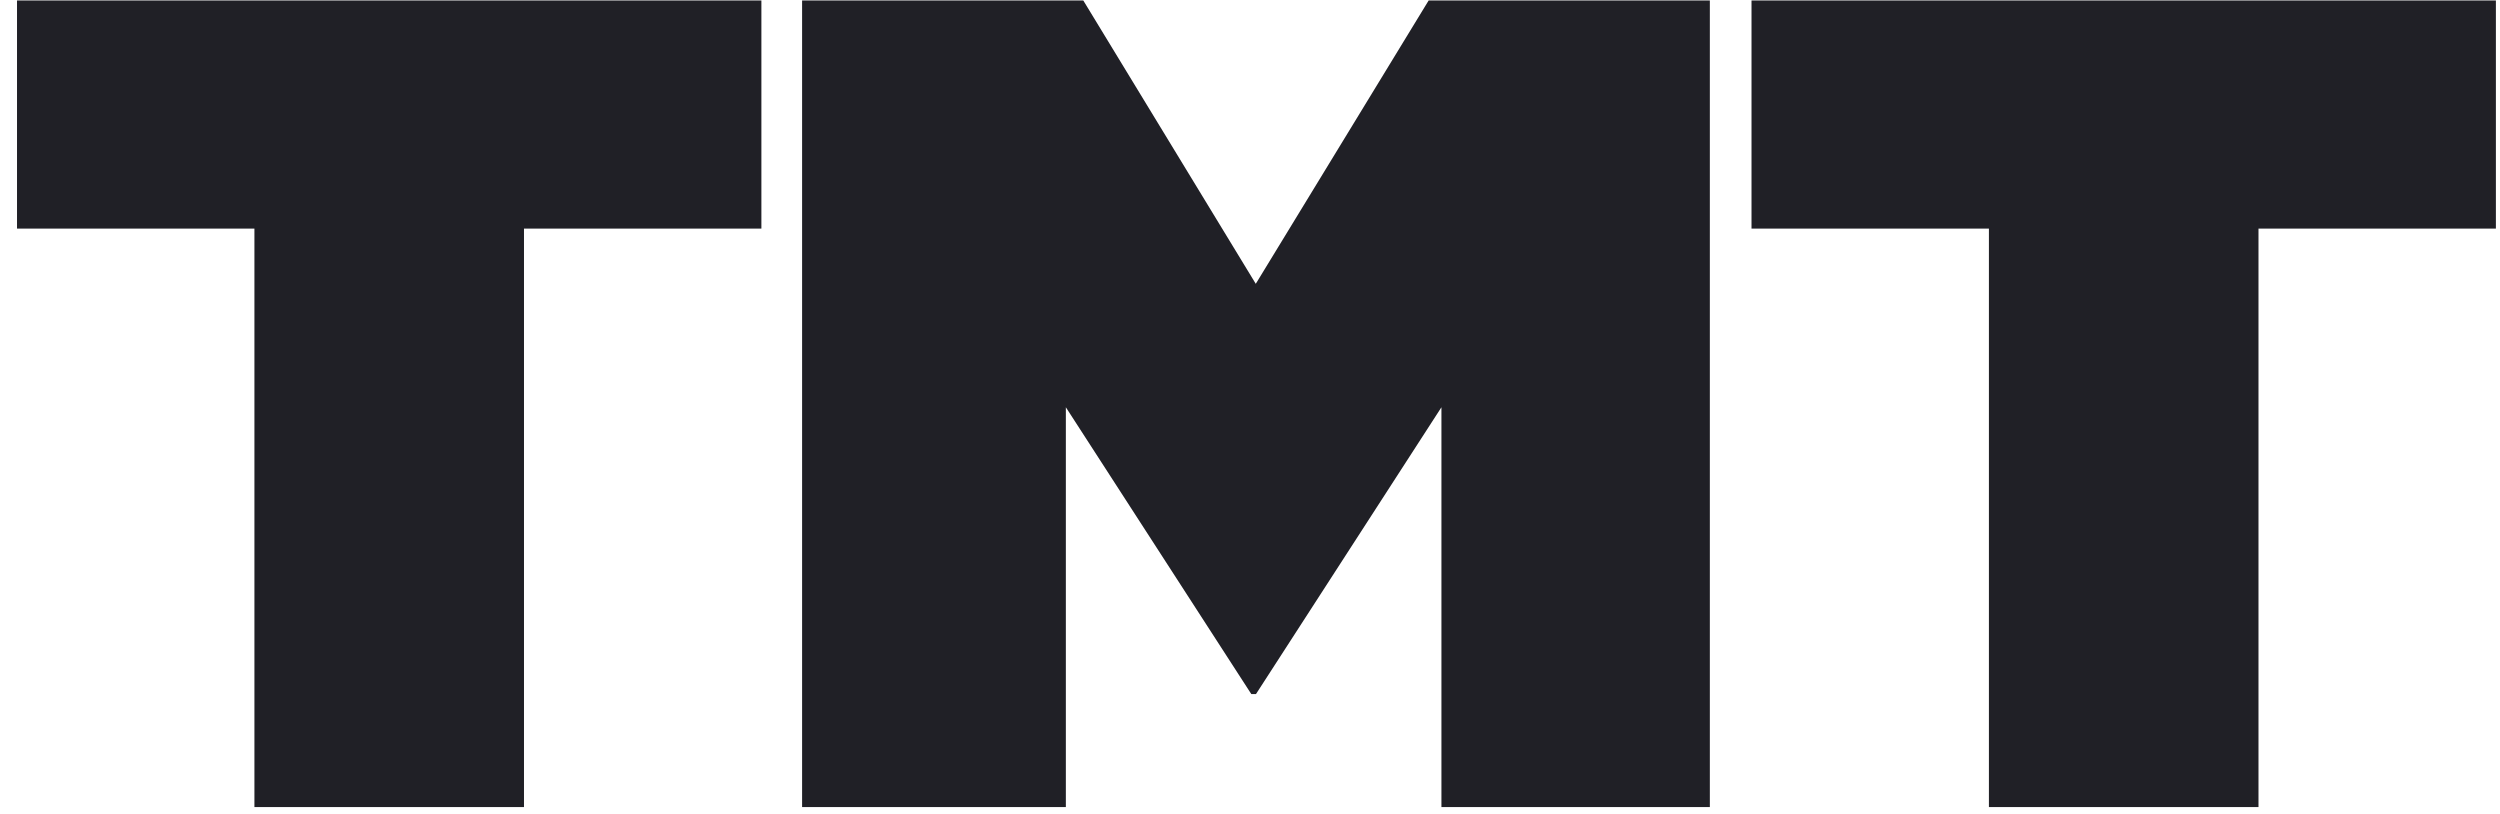
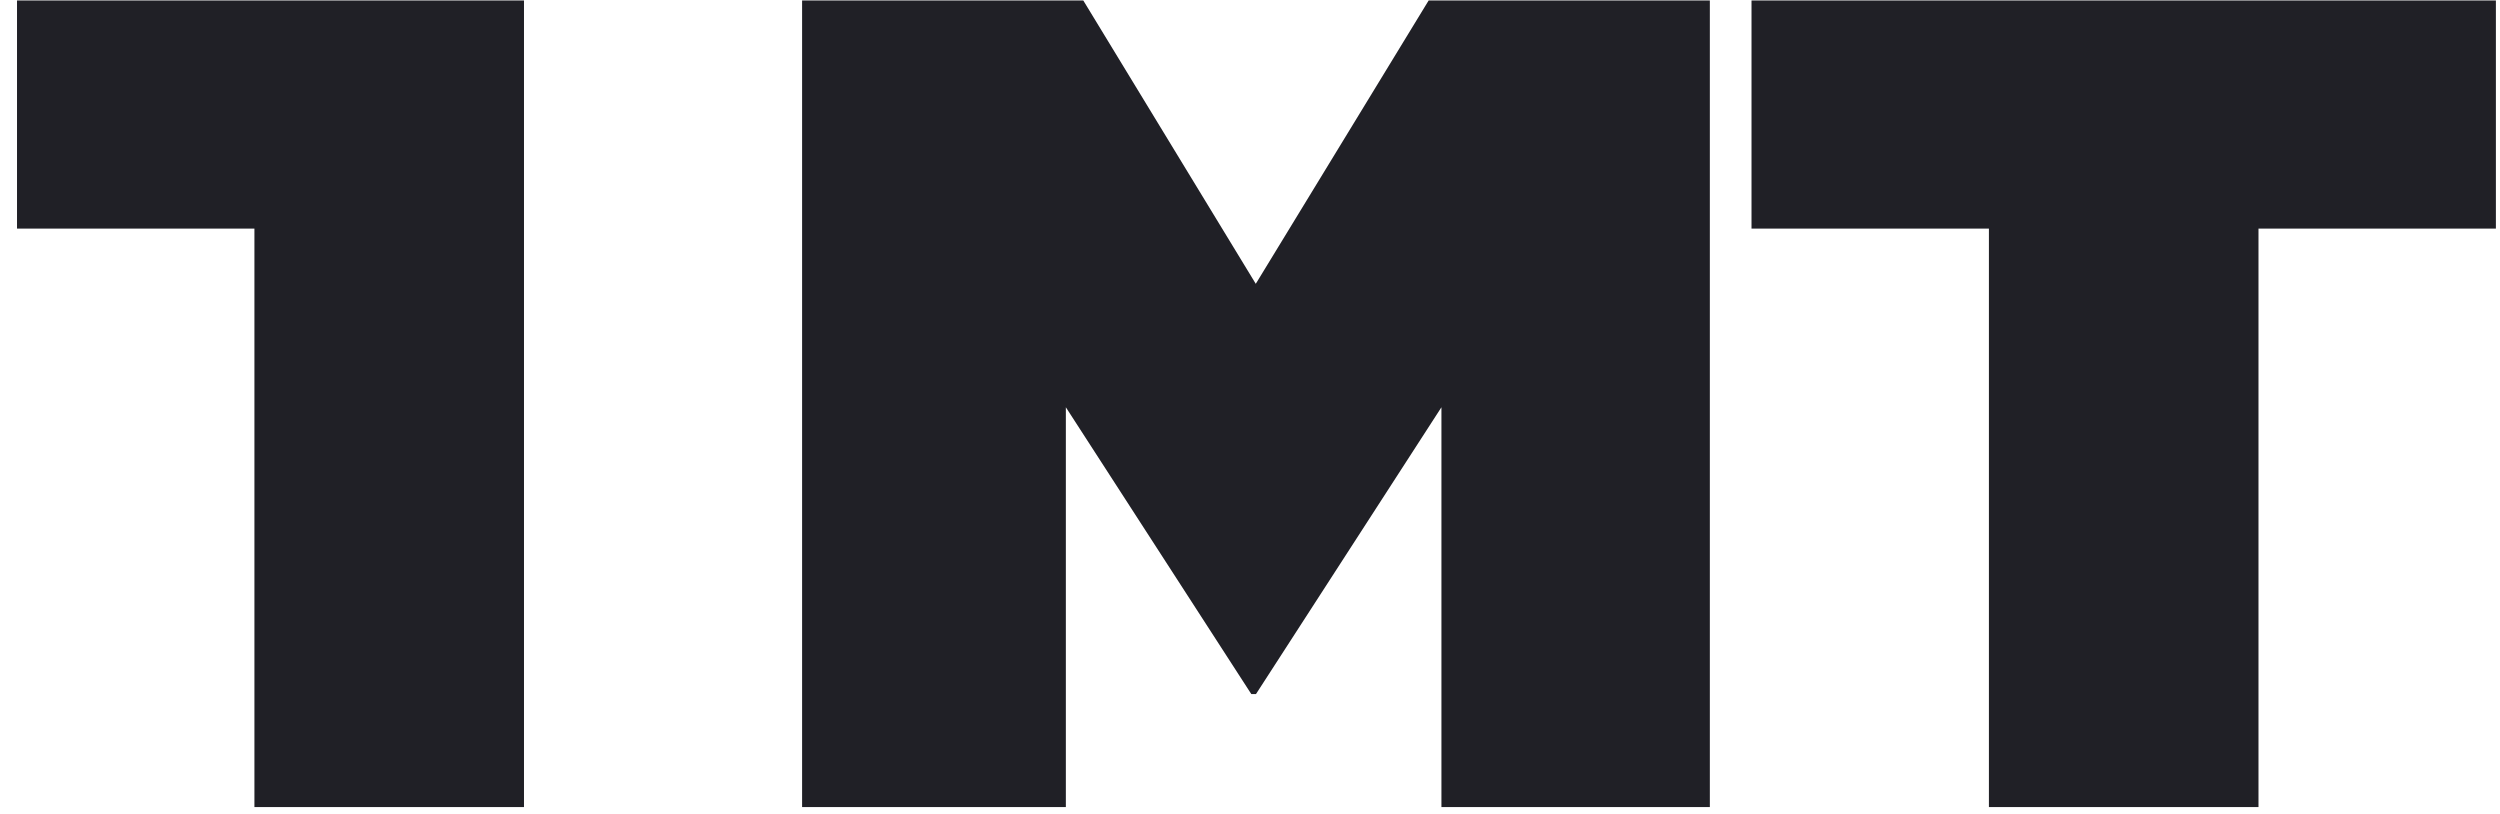
<svg xmlns="http://www.w3.org/2000/svg" width="129" height="42" viewBox="0 0 129 42" fill="none">
-   <path d="M13.128 41.645H27.038V11.795H39.288V0.025H0.878V11.795H13.128V41.645ZM41.388 41.645H54.998V21.015L64.568 35.815H64.808L74.378 21.015V41.645H88.228V0.025H73.718L64.798 14.645L55.898 0.025H41.388V41.645ZM102.628 41.645H116.538V11.795H128.788V0.025H90.378V11.795H102.628V41.645Z" fill="#202026" />
+   <path d="M13.128 41.645H27.038V11.795V0.025H0.878V11.795H13.128V41.645ZM41.388 41.645H54.998V21.015L64.568 35.815H64.808L74.378 21.015V41.645H88.228V0.025H73.718L64.798 14.645L55.898 0.025H41.388V41.645ZM102.628 41.645H116.538V11.795H128.788V0.025H90.378V11.795H102.628V41.645Z" fill="#202026" />
</svg>